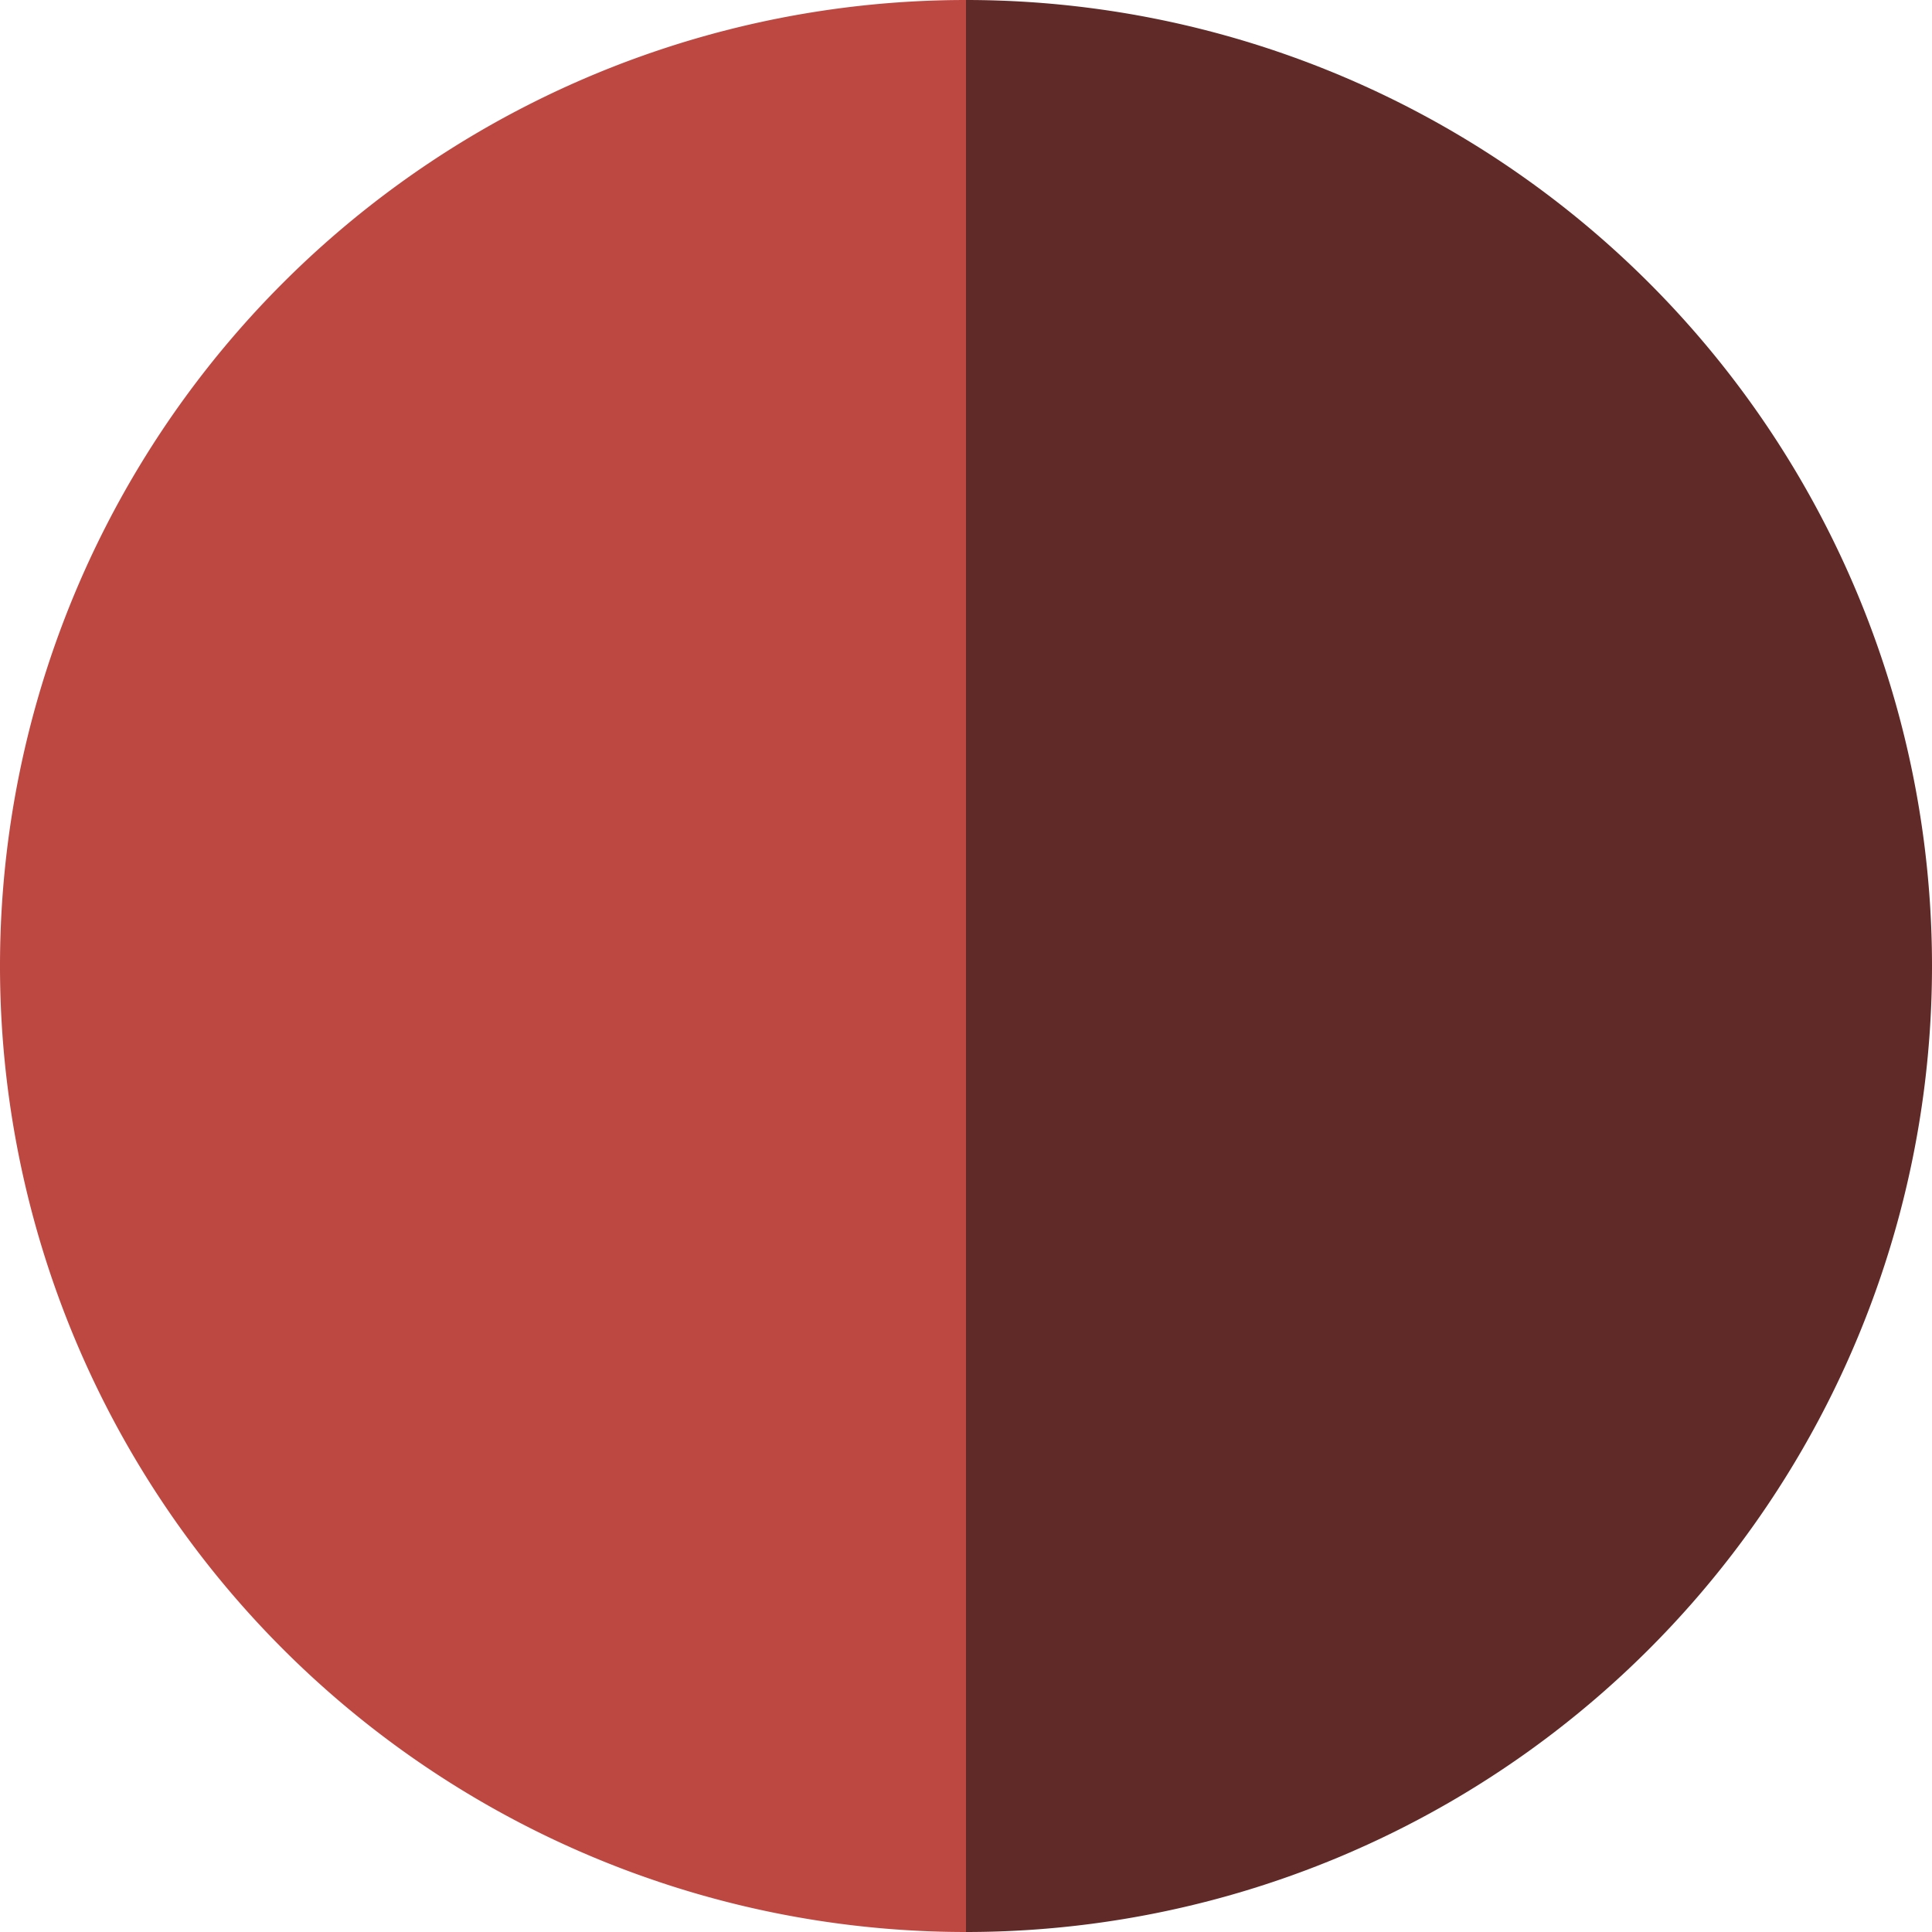
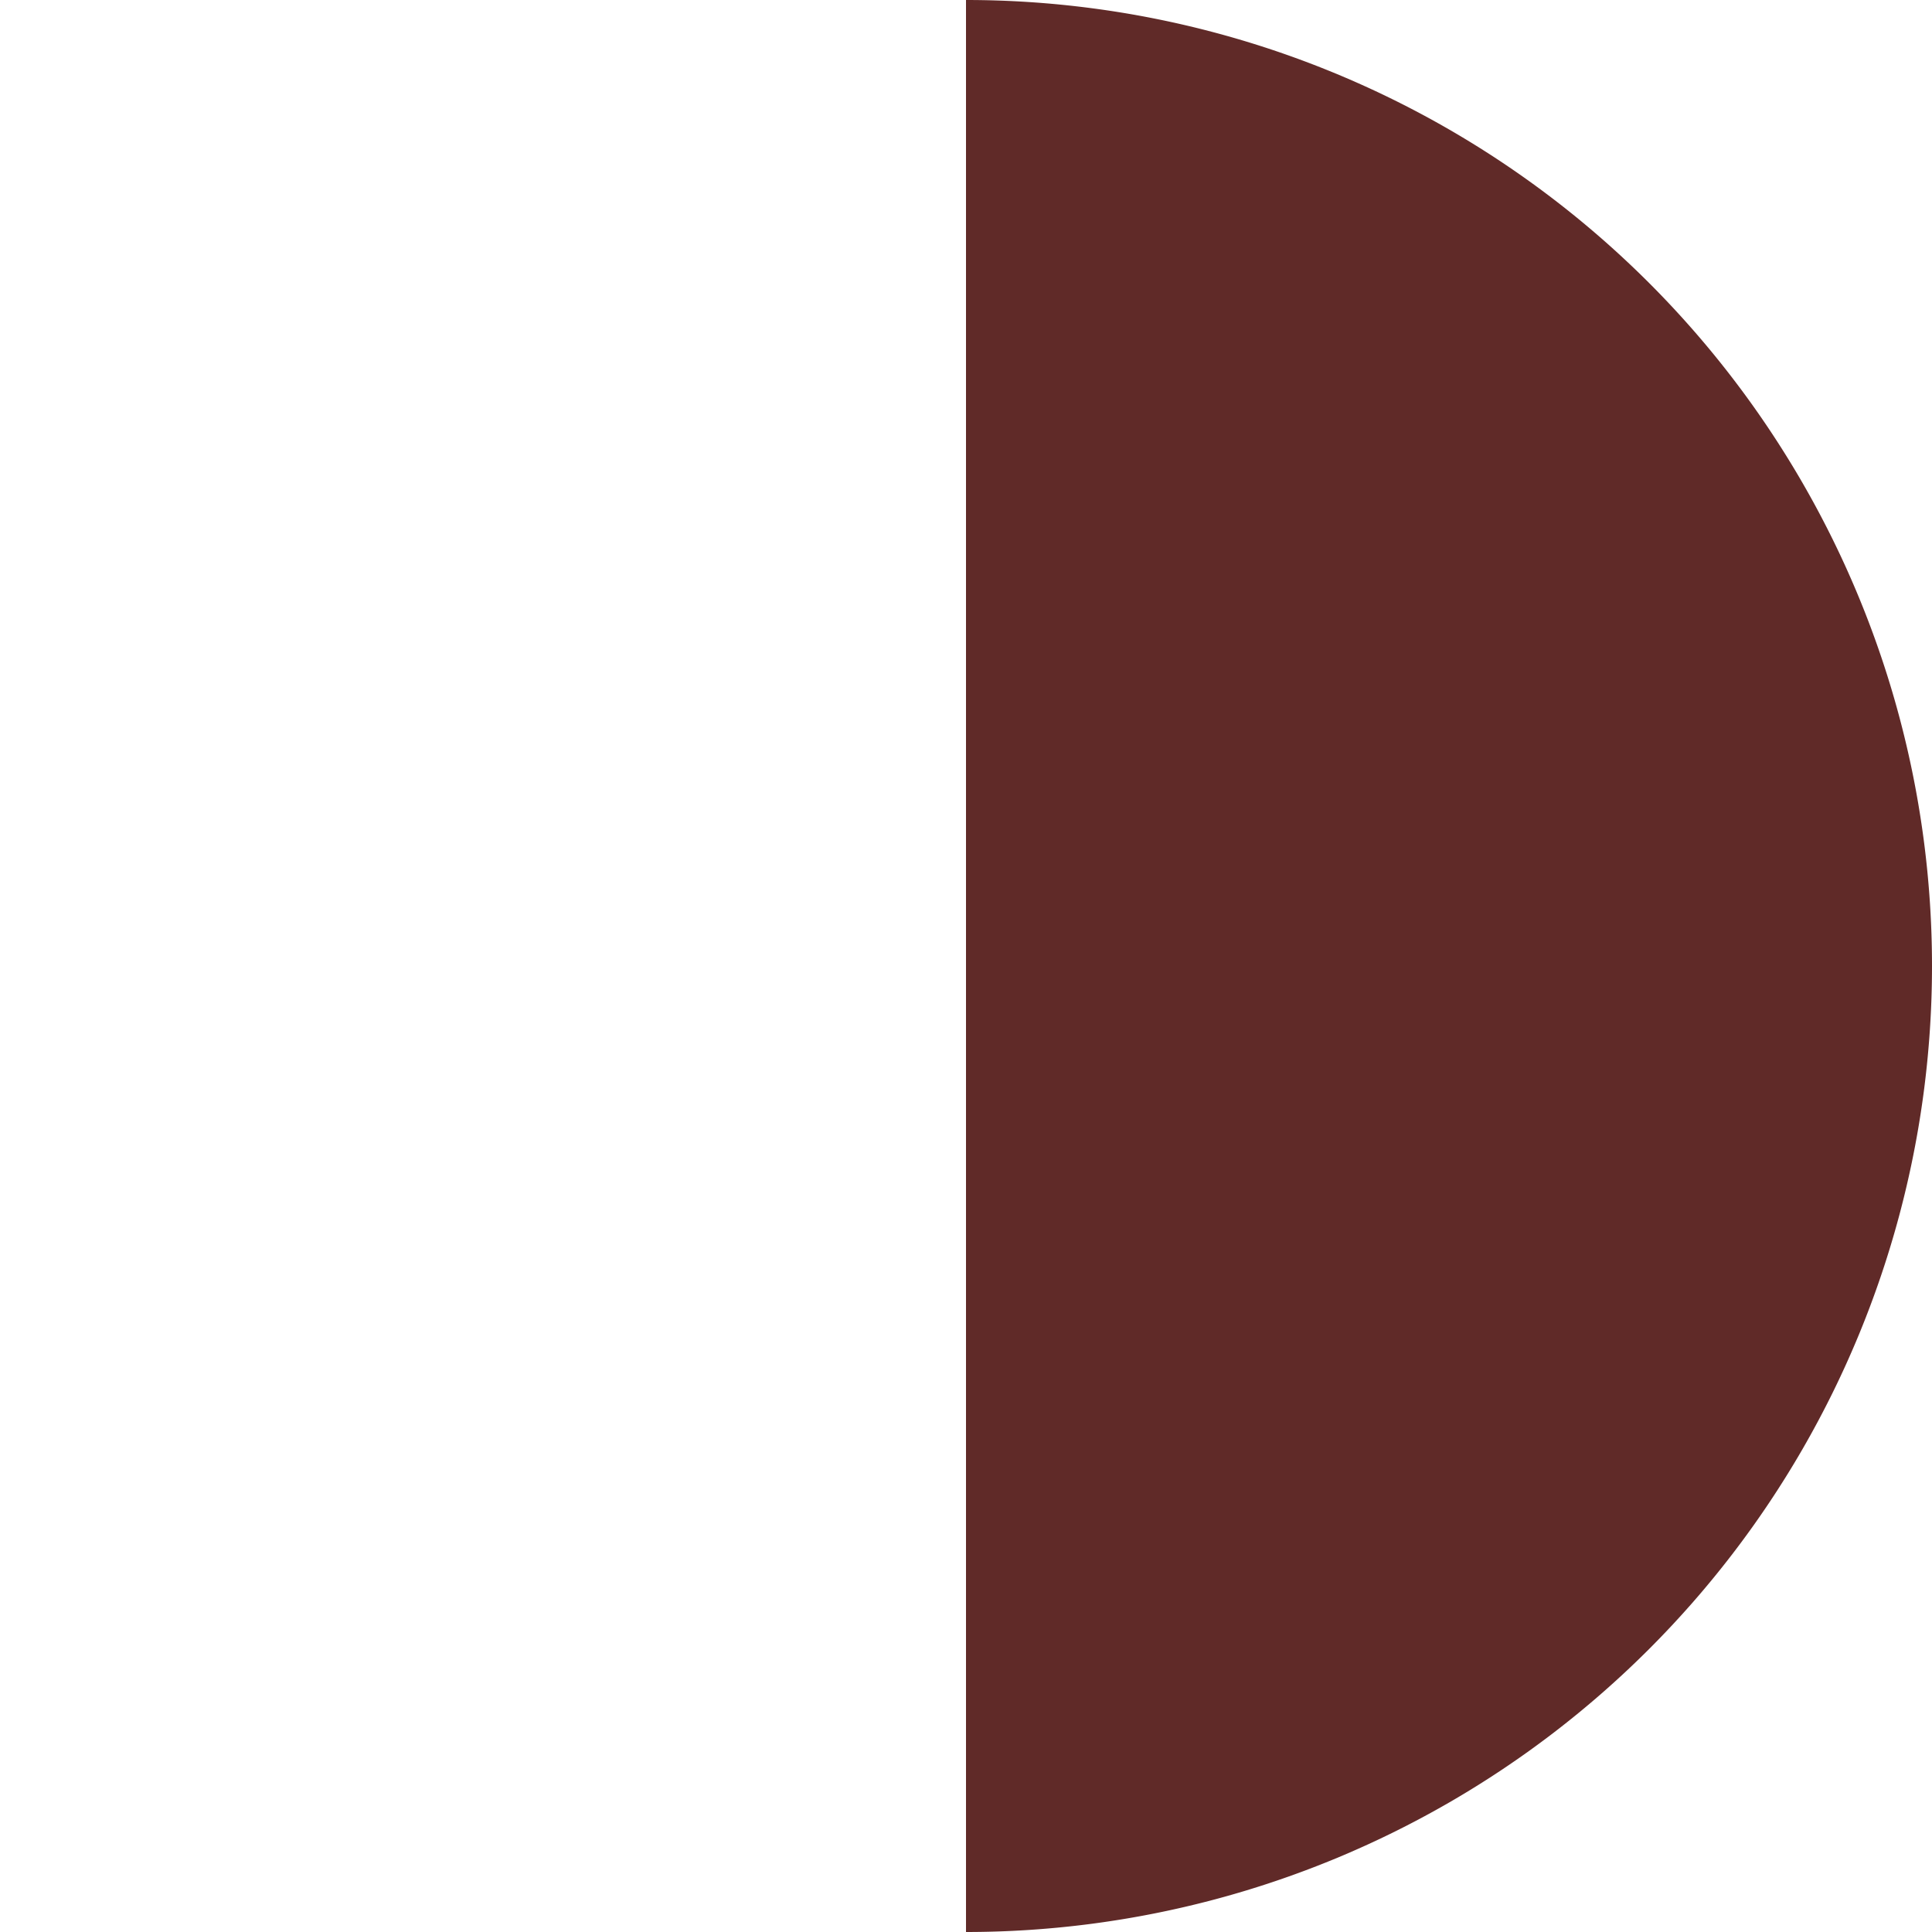
<svg xmlns="http://www.w3.org/2000/svg" id="Layer_1" data-name="Layer 1" viewBox="0 0 16 16">
  <defs>
    <style>.cls-1{fill:#602a28;}.cls-2{fill:#bd4842;}</style>
  </defs>
  <path class="cls-1" d="M16,8A8,8,0,0,0,8,0V16A8,8,0,0,0,16,8Z" />
-   <path class="cls-2" d="M8,16V0A8,8,0,0,0,8,16Z" />
</svg>